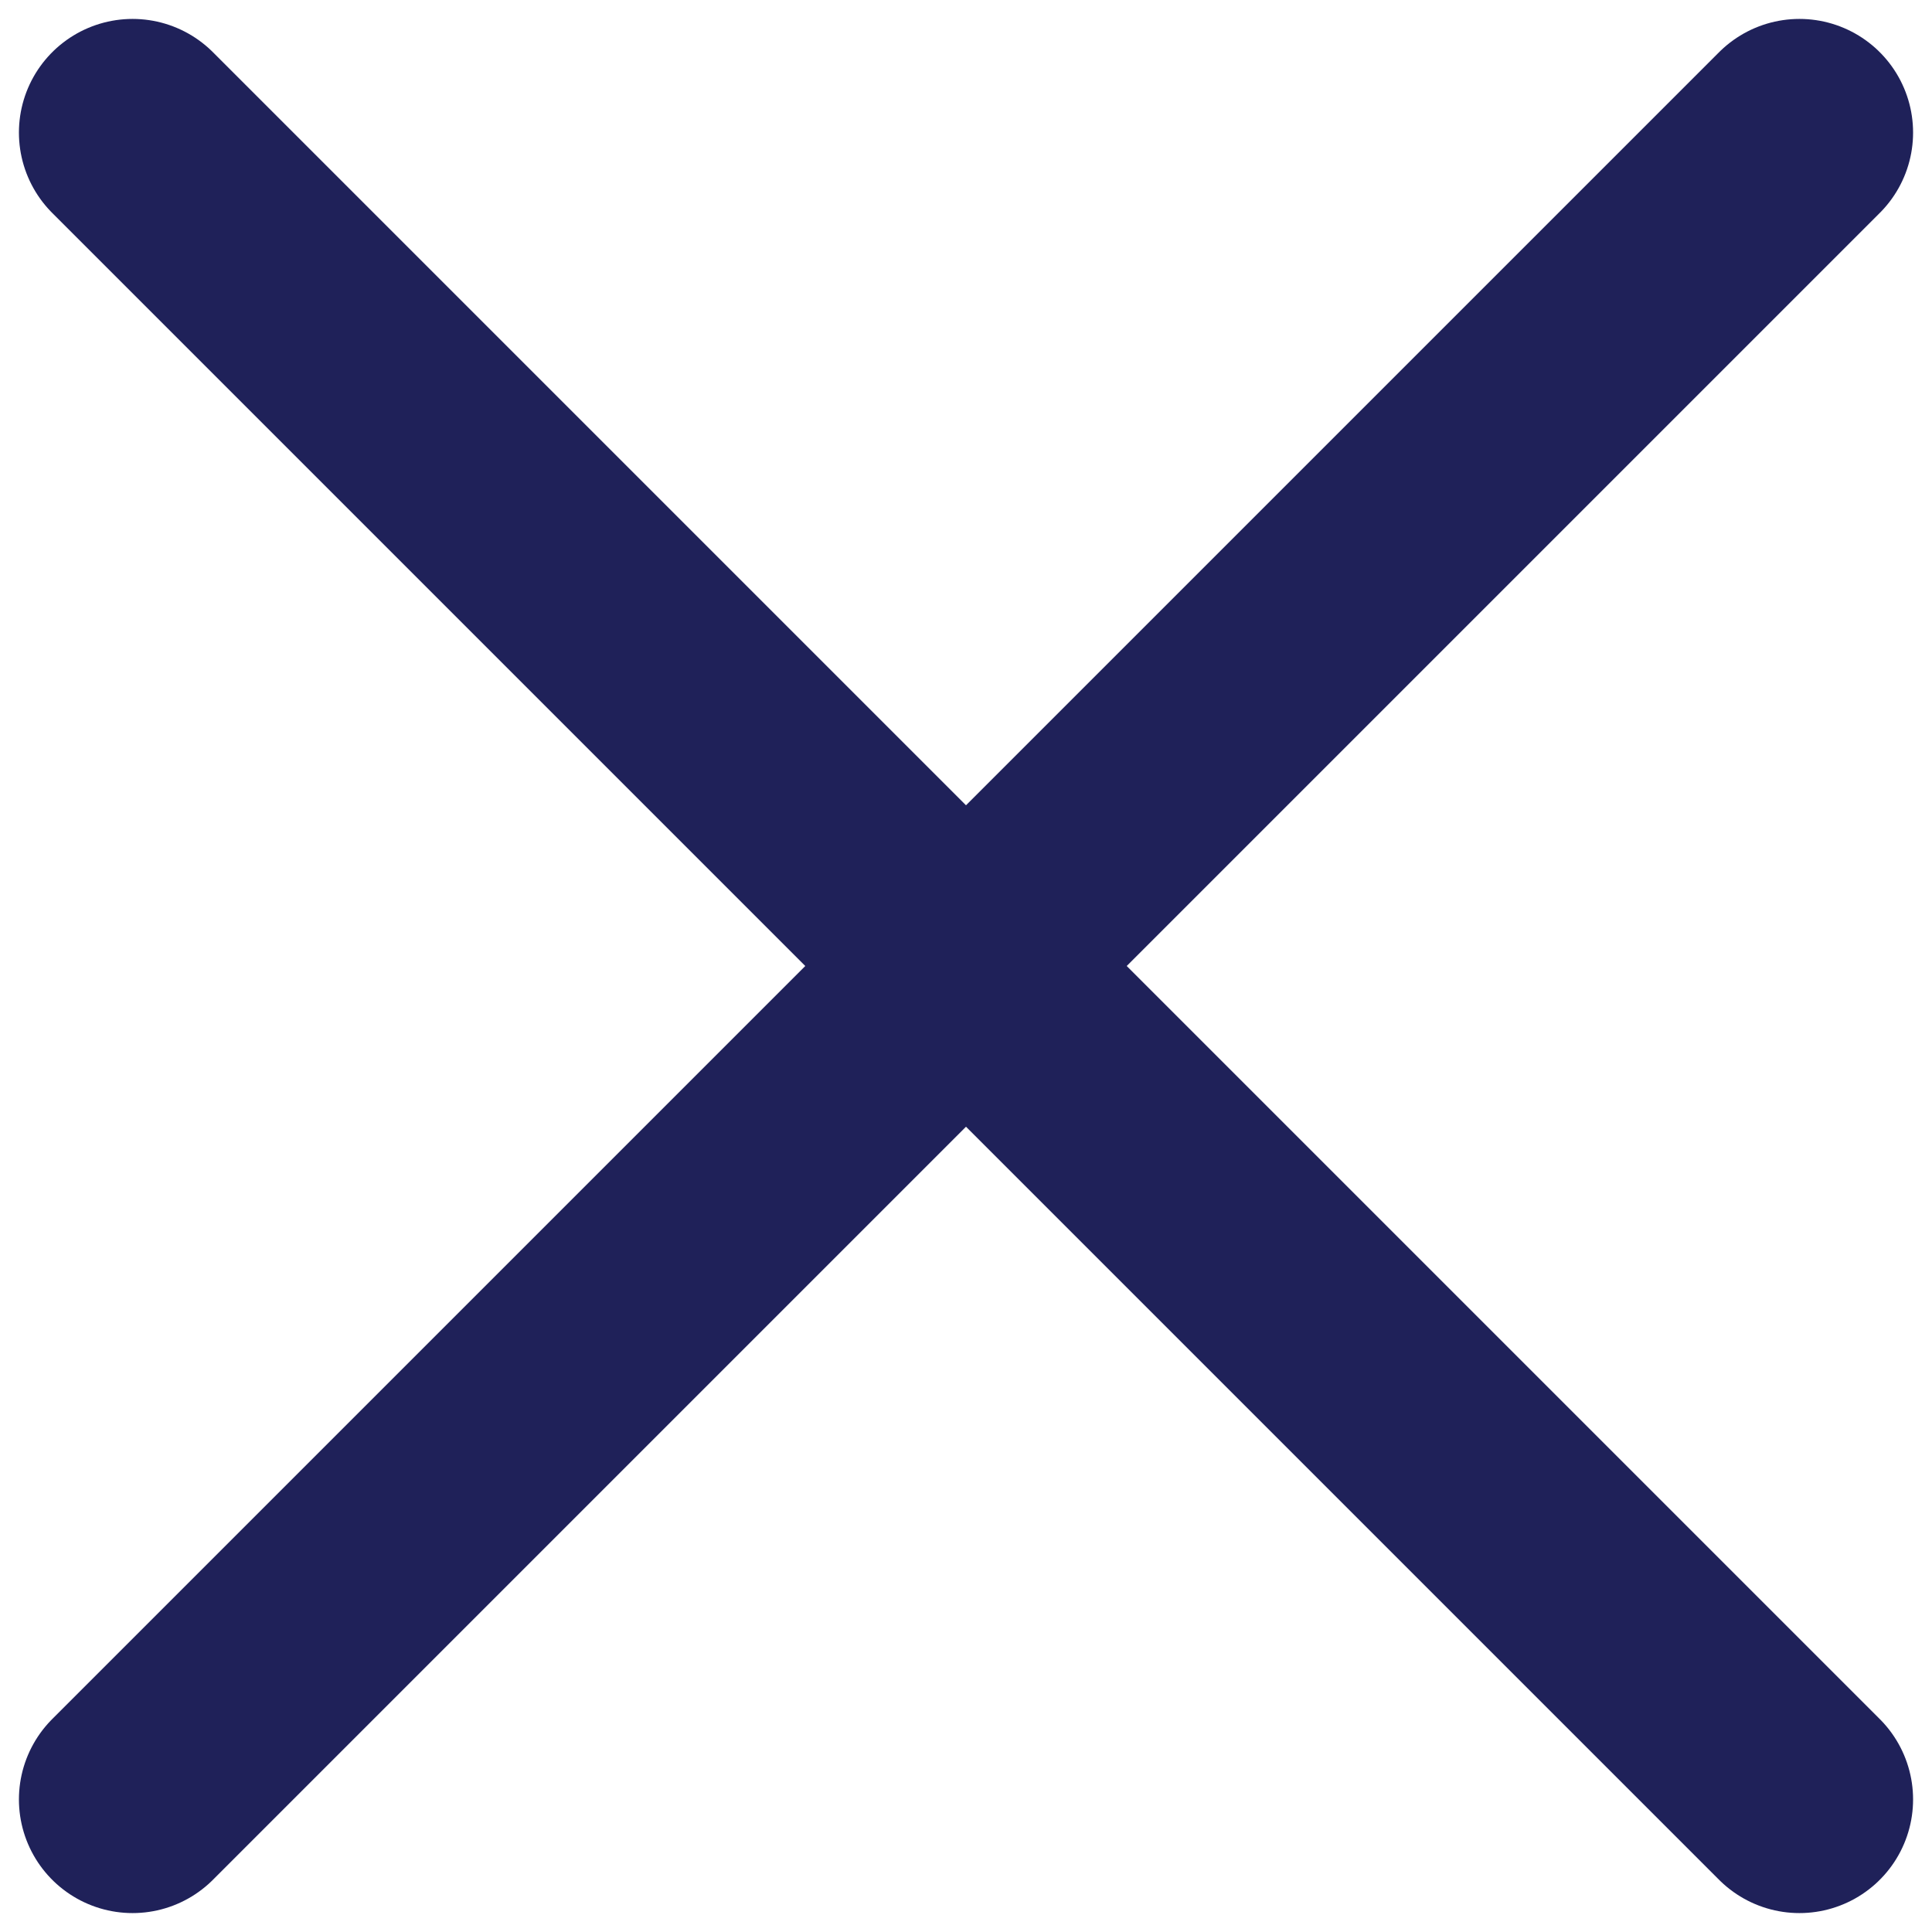
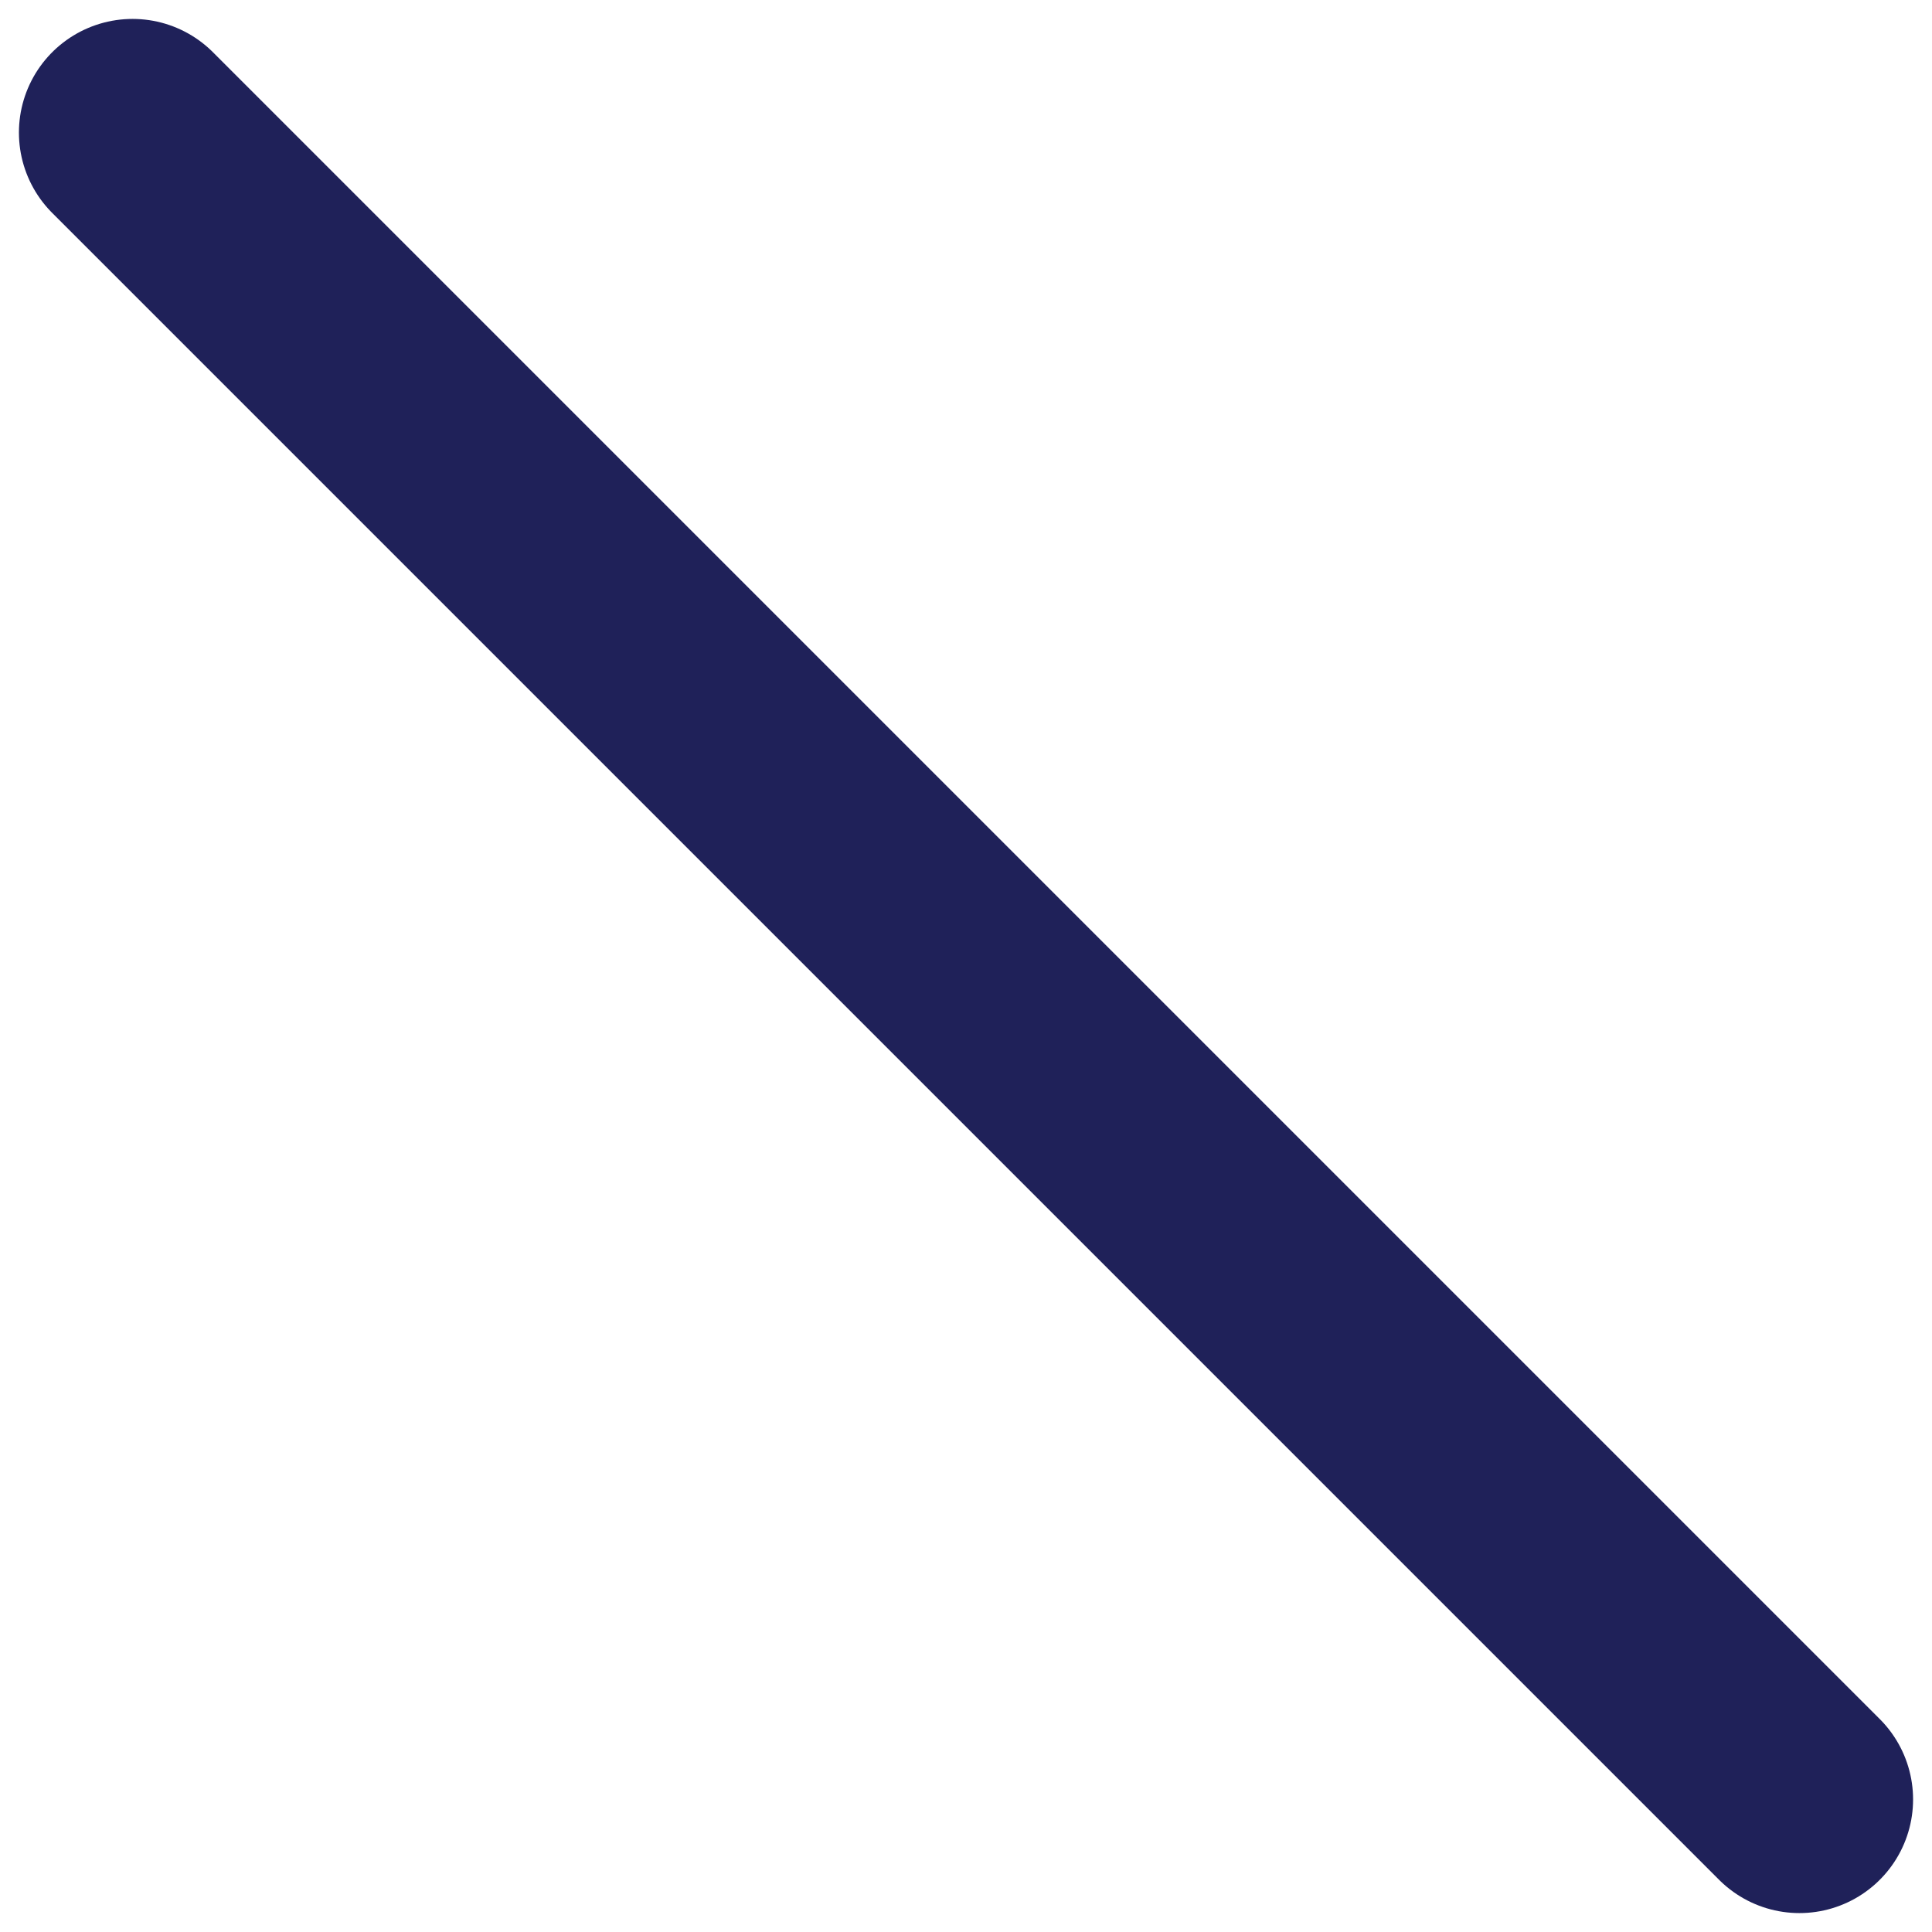
<svg xmlns="http://www.w3.org/2000/svg" width="34" height="34" viewBox="0 0 34 34" fill="none">
-   <path d="M31.667 31.667L2.333 2.333M31.667 2.333L2.333 31.667" stroke="#1F2159" stroke-width="4" stroke-linecap="round" />
+   <path d="M31.667 31.667L2.333 2.333M31.667 2.333" stroke="#1F2159" stroke-width="4" stroke-linecap="round" />
</svg>